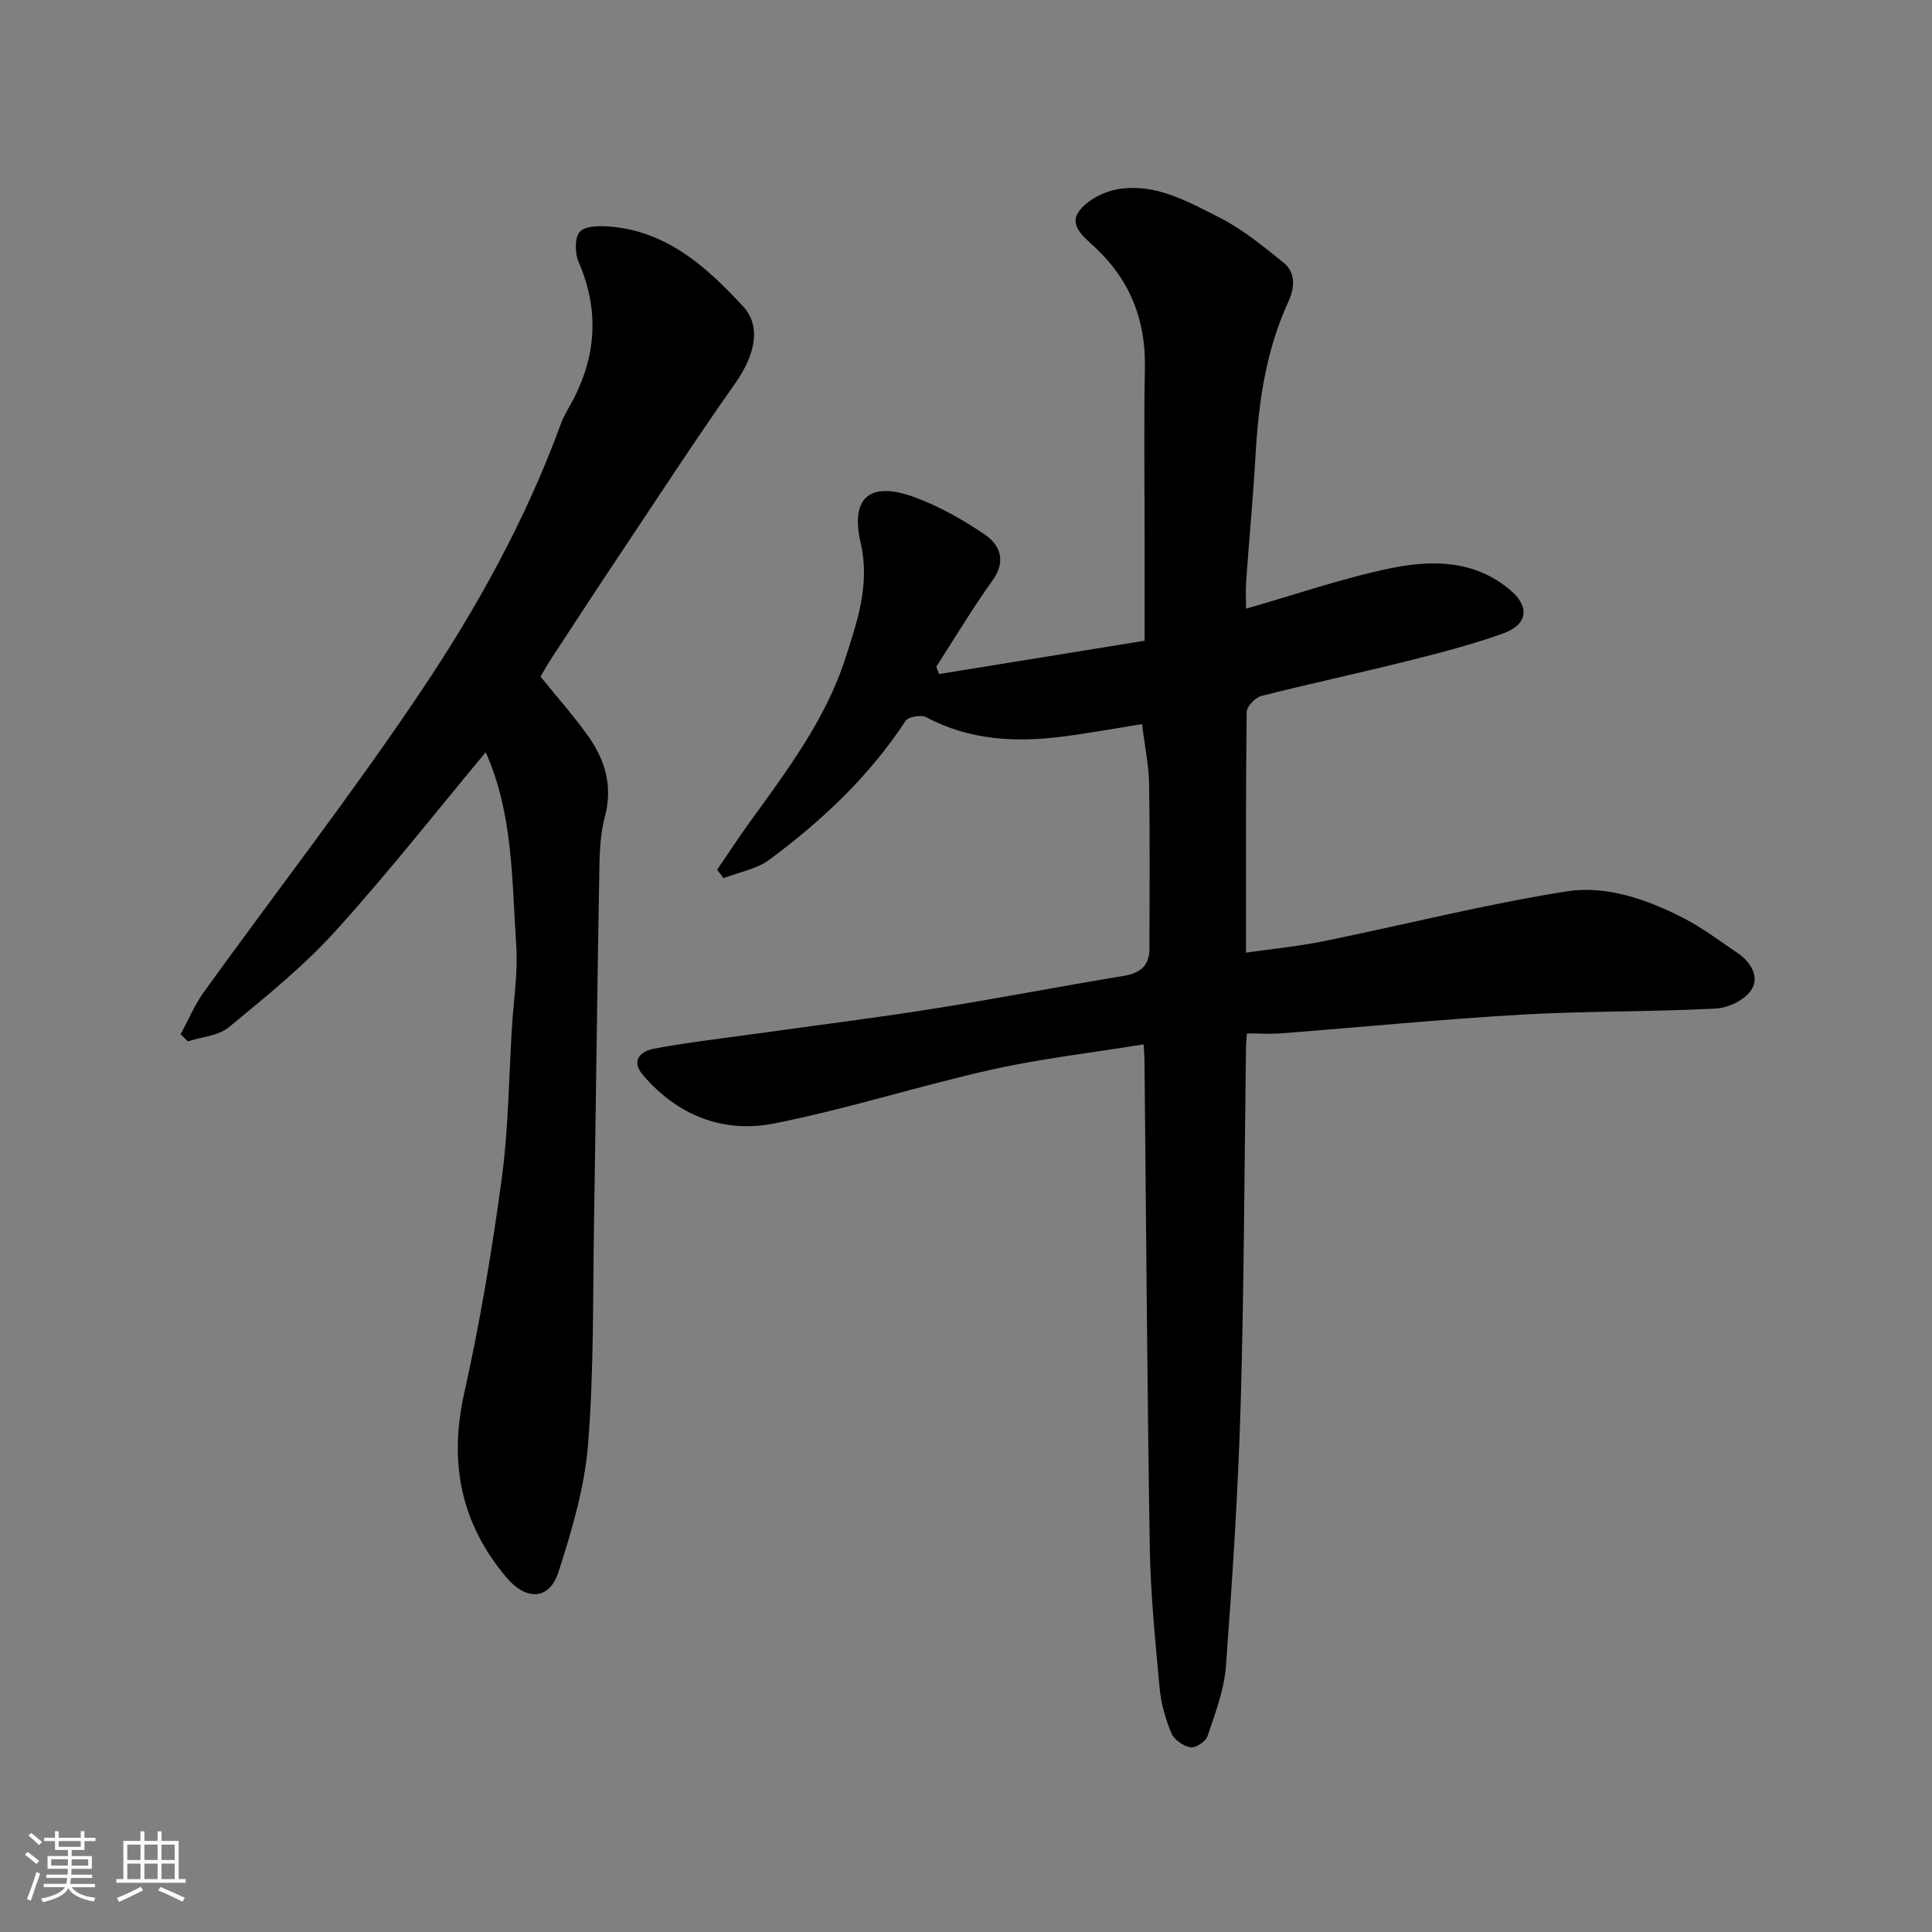
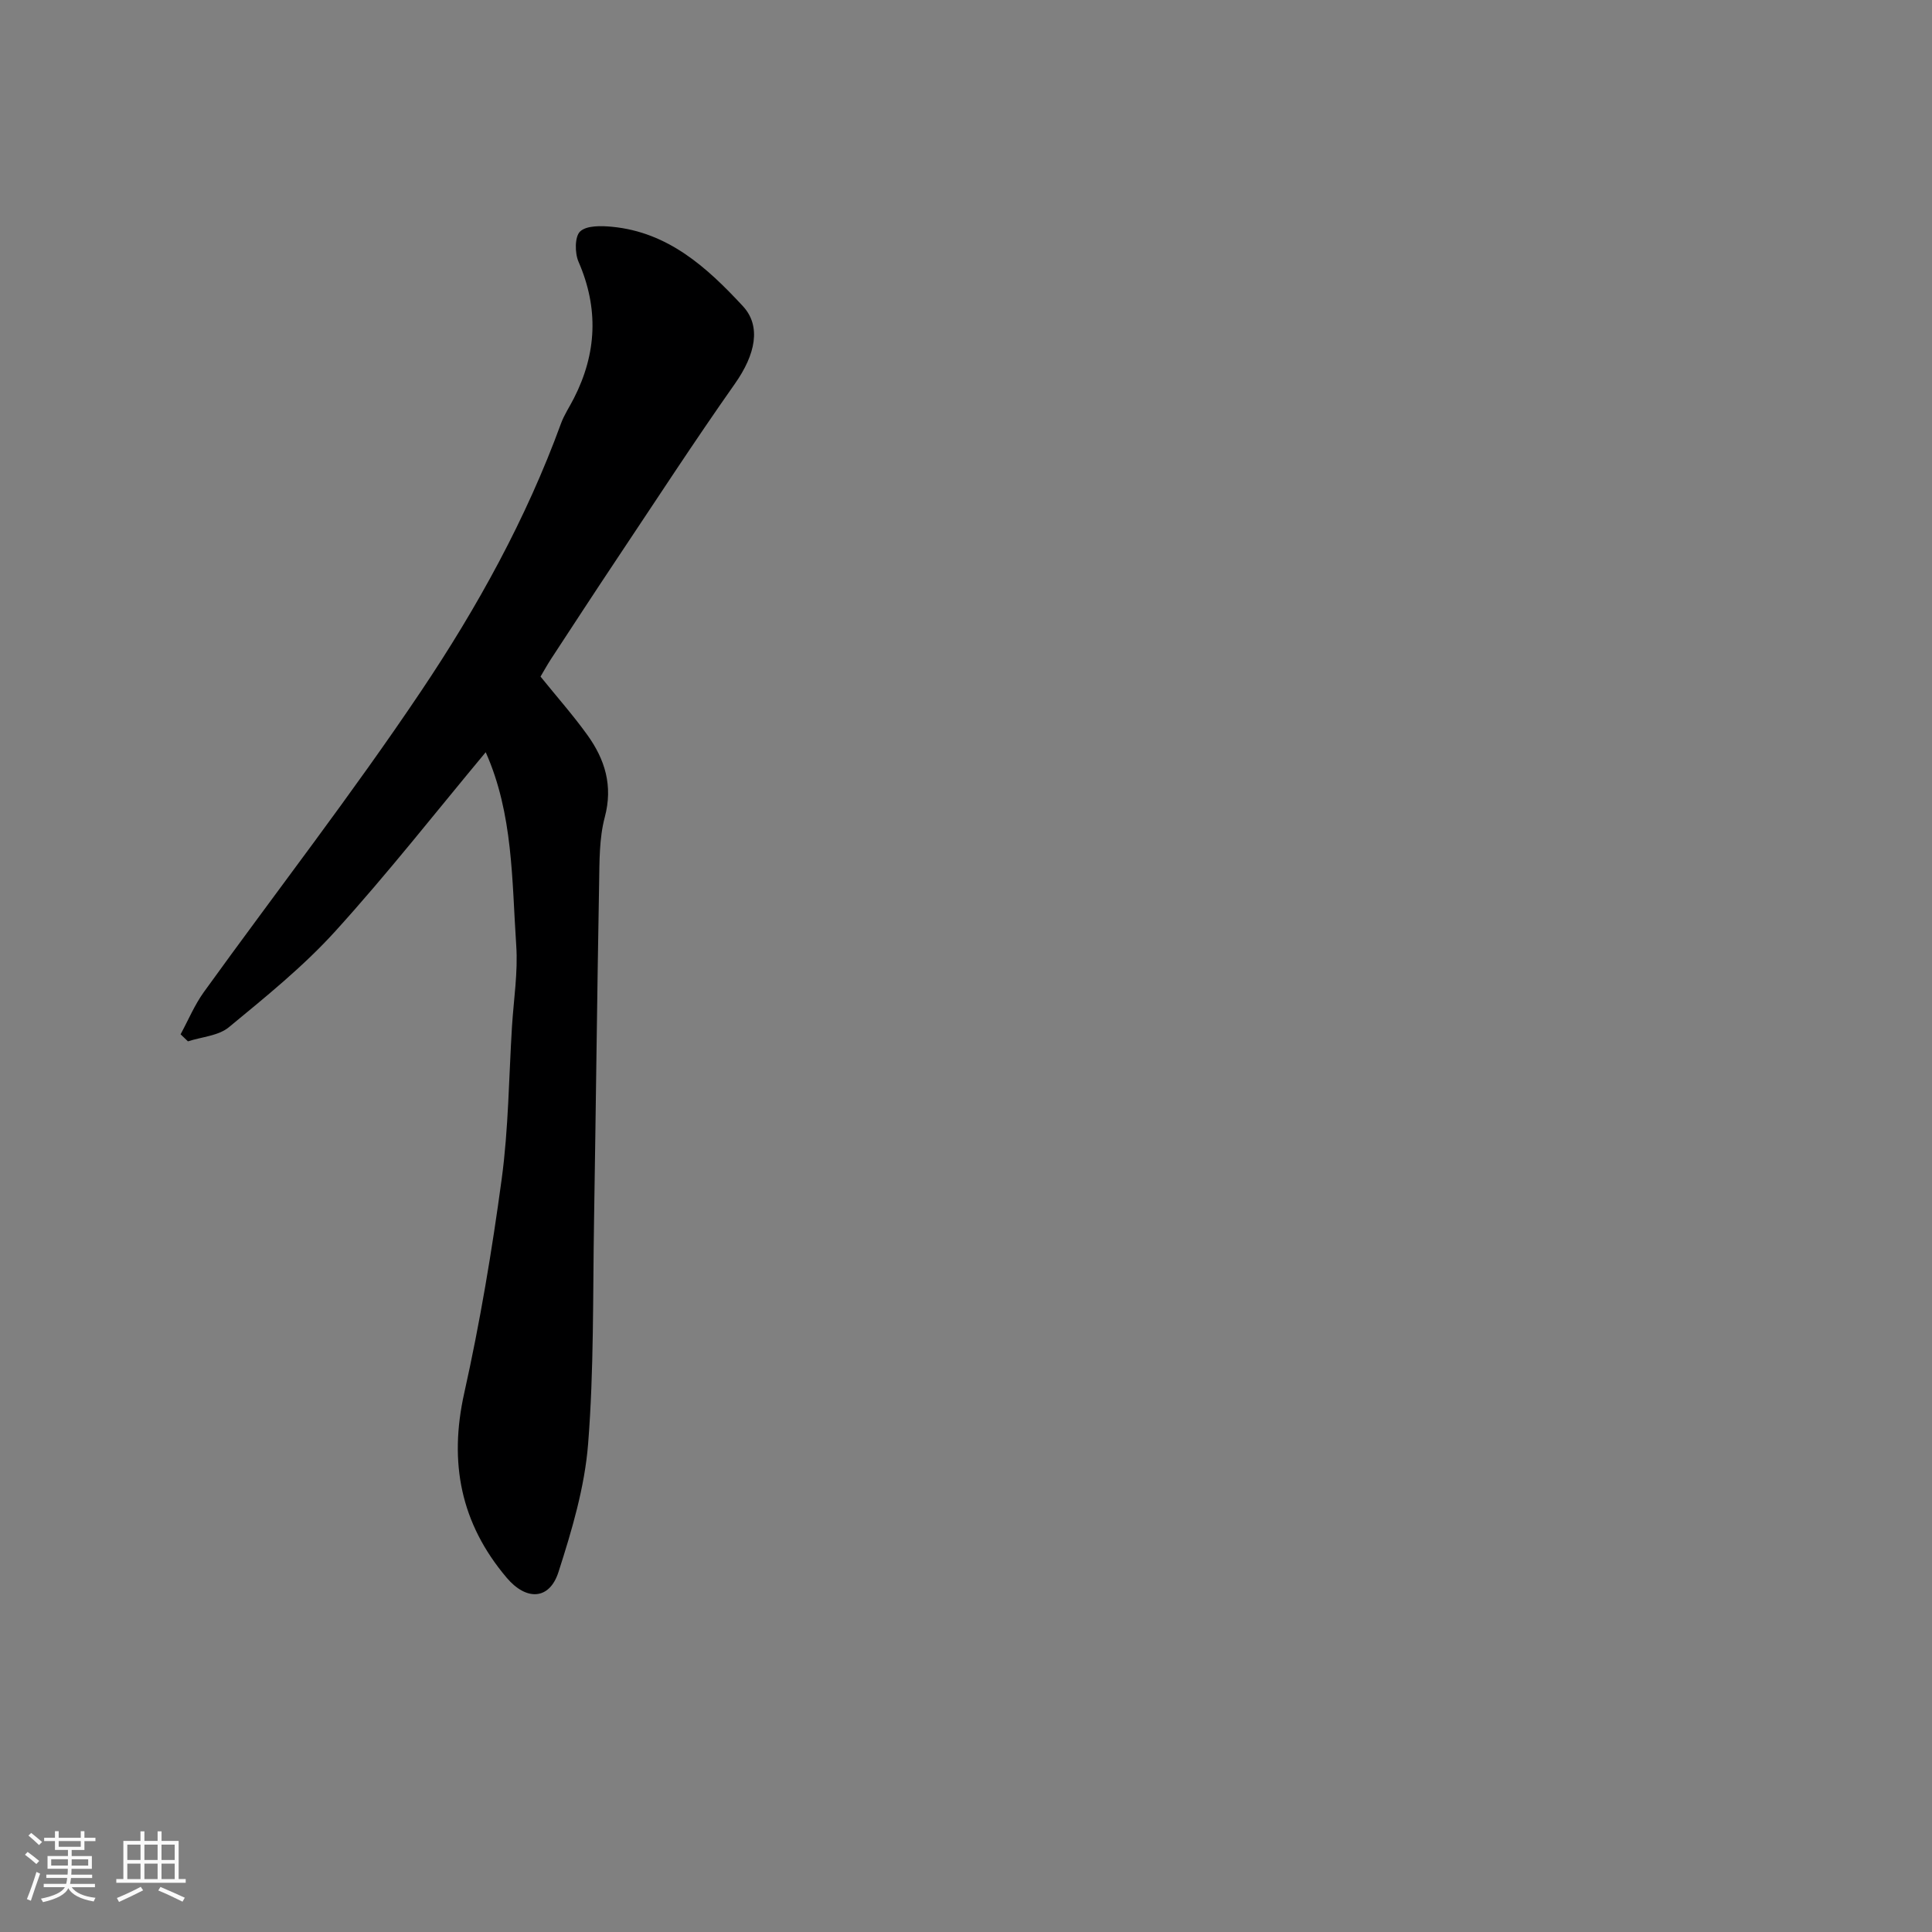
<svg xmlns="http://www.w3.org/2000/svg" enable-background="new 0 0 400 400" viewBox="0 0 400 400">
  <rect x="0" y="0" width="400" height="400" fill="#808080" stroke="none" />
  <path d="m5.17 384 .55-.58c.85.61 1.65 1.24 2.4 1.87l-.59.64c-.83-.73-1.62-1.38-2.36-1.93m1.22 9.53-.82-.34c.71-1.76 1.37-3.64 1.98-5.63.24.13.5.25.76.36-.6 1.67-1.24 3.54-1.92 5.61m-.5-13.5.57-.54c.56.44 1.31 1.06 2.26 1.87l-.64.64c-.68-.66-1.41-1.32-2.19-1.97m3.25.46h2.24v-1.36h.77v1.36h4.57v-1.36h.76v1.36h2.28v.69h-2.28v1.84h-2.64v1.26h4.18v2.64h-4.21c0 .45-.02.86-.05 1.21h4.32v.69h-4.38c-.04.34-.1.75-.19 1.22h5.15v.69h-4.82c.87 1.19 2.51 1.92 4.93 2.19-.17.31-.3.57-.37.76-2.77-.49-4.52-1.41-5.26-2.76-.56 1.26-2.3 2.23-5.24 2.9-.12-.24-.26-.48-.43-.72 2.73-.55 4.38-1.34 4.96-2.38h-4.38v-.69h4.65c.1-.38.17-.79.21-1.22h-4.32v-.69h4.4c.03-.34.05-.75.05-1.21h-4.2v-2.64h4.23v-1.26h-2.69v-1.84h-2.24zm1.46 4.46v1.29h3.45c.01-.4.02-.57.01-.53v-.32-.45h-3.46zm1.55-2.59h4.57v-1.19h-4.57zm6.11 2.59h-3.42v.77c-.01.19-.01.37-.02.53h3.44z" fill="#fafafa" />
  <path d="m32.63 379.16h.82v1.98h3.54v7.89h1.46v.78h-14.37v-.78h1.46v-7.89h3.54v-1.98h.82v1.98h2.73zm-3.49 11.48.5.73c-1.61.82-3.28 1.63-5 2.41-.13-.27-.28-.55-.44-.82 1.75-.72 3.4-1.49 4.94-2.32m-2.78-5.55h2.73v-3.18h-2.73zm0 3.95h2.73v-3.2h-2.73zm3.54-3.95h2.73v-3.18h-2.73zm0 3.95h2.73v-3.2h-2.73zm7.89 4.68c-1.84-.92-3.51-1.7-5.02-2.32l.45-.73c1.89.8 3.57 1.55 5.04 2.23zm-1.62-11.81h-2.73v3.18h2.73zm-2.73 7.13h2.73v-3.2h-2.73z" fill="#fafafa" />
  <g fill="#000001">
-     <path d="m236.78 216.22c-10.88 1.77-21.29 2.95-31.46 5.23-15.07 3.38-29.84 8.13-44.98 11.14-10.58 2.11-20.11-1.62-27.29-10.1-2.54-3-.25-4.88 2.25-5.35 7.06-1.33 14.22-2.14 21.34-3.14 12.15-1.7 24.33-3.21 36.45-5.13 13.21-2.09 26.34-4.65 39.54-6.82 3.48-.57 5.35-2.12 5.35-5.7 0-11.33.12-22.67-.07-33.99-.06-3.91-.89-7.81-1.46-12.45-5.42.87-10.94 1.89-16.5 2.6-9.74 1.24-19.24.75-28.2-4.02-1.05-.56-3.7-.1-4.27.77-7.52 11.46-17.31 20.68-28.2 28.74-2.65 1.96-6.29 2.58-9.48 3.81-.44-.58-.88-1.17-1.32-1.75 2.2-3.22 4.34-6.49 6.62-9.66 7.74-10.73 15.83-21.37 19.92-34.09 2.45-7.62 5.16-15.29 3.17-23.9-2.2-9.5 1.99-12.87 11.23-9.44 5.13 1.9 10.06 4.67 14.57 7.78 3.11 2.15 4.35 5.45 1.52 9.4-4.15 5.78-7.8 11.91-11.67 17.89.19.5.39 1.01.58 1.51 14.04-2.27 28.08-4.55 42.56-6.89 0-7.06 0-14.02 0-20.98 0-11.83-.18-23.67.06-35.49.2-9.97-3.11-18.28-10.4-25.05-2.18-2.03-5.38-4.44-3.26-7.38 1.68-2.33 5.19-4.11 8.14-4.6 7.67-1.28 14.39 2.56 20.89 5.84 4.8 2.42 9.1 5.97 13.33 9.37 2.6 2.09 2.29 5.3 1.03 8.02-4.67 10.15-6.21 20.9-6.83 31.91-.49 8.71-1.32 17.4-1.94 26.1-.13 1.78-.02 3.58-.02 5.62 10.35-2.96 20.06-6.34 30.03-8.39 8.58-1.76 17.39-1.69 24.77 4.62 3.94 3.37 3.55 7.08-1.59 8.91-6.56 2.34-13.35 4.08-20.12 5.78-9.95 2.49-19.98 4.62-29.92 7.15-1.26.32-3.02 2.18-3.04 3.35-.2 16.3-.14 32.61-.14 49.8 5.68-.82 10.97-1.33 16.16-2.39 16.75-3.41 33.36-7.64 50.22-10.3 8.12-1.28 16.43 1.59 23.9 5.37 4.05 2.05 7.73 4.84 11.51 7.4 2.73 1.84 4.56 4.95 2.87 7.59-1.33 2.08-4.77 3.77-7.36 3.9-13.41.7-26.88.49-40.29 1.26-16.59.96-33.14 2.59-49.71 3.87-2.27.18-4.57.02-7.11.02-.09 1.28-.18 2.08-.19 2.88-.34 24.6-.39 49.21-1.1 73.79-.53 18.15-1.71 36.29-3.06 54.4-.36 4.88-2.23 9.69-3.8 14.41-.37 1.11-2.47 2.51-3.53 2.33-1.49-.25-3.4-1.58-3.96-2.93-1.23-2.97-2.15-6.21-2.44-9.41-.89-9.68-1.87-19.39-2.03-29.1-.54-33.43-.75-66.86-1.09-100.29.02-.79-.05-1.6-.18-3.82z" />
    <path d="m100.56 155.74c-10.26 12.31-20.27 25.08-31.14 37.06-6.62 7.3-14.41 13.58-22.04 19.88-2.16 1.78-5.61 1.99-8.47 2.92-.51-.49-1.01-.98-1.52-1.46 1.59-2.93 2.89-6.07 4.82-8.75 14.99-20.79 30.73-41.07 45-62.34 11.61-17.3 21.73-35.62 28.93-55.35.67-1.84 1.8-3.5 2.69-5.26 4.72-9.26 5.15-18.59.95-28.24-.79-1.81-.8-5.22.33-6.28 1.35-1.26 4.37-1.18 6.59-.97 11.63 1.11 19.66 8.4 27.11 16.44 3.82 4.12 2.64 9.97-1.67 16.08-8.35 11.86-16.26 24.02-24.31 36.08-4.62 6.92-9.16 13.89-13.72 20.85-.79 1.21-1.49 2.48-2.2 3.68 3.35 4.15 6.73 7.97 9.69 12.08 3.65 5.07 5.35 10.51 3.61 17.04-1.16 4.38-1.09 9.15-1.17 13.75-.42 23.25-.67 46.51-1.05 69.76-.26 15.43-.01 30.9-1.23 46.26-.71 8.95-3.36 17.87-6.13 26.49-1.87 5.84-6.67 5.99-10.73 1.19-9.52-11.24-12-23.82-8.78-38.25 3.26-14.62 5.74-29.45 7.75-44.3 1.41-10.43 1.48-21.04 2.13-31.57.35-5.6 1.26-11.24.88-16.79-.91-13.5-.62-27.24-6.32-40z" />
  </g>
</svg>